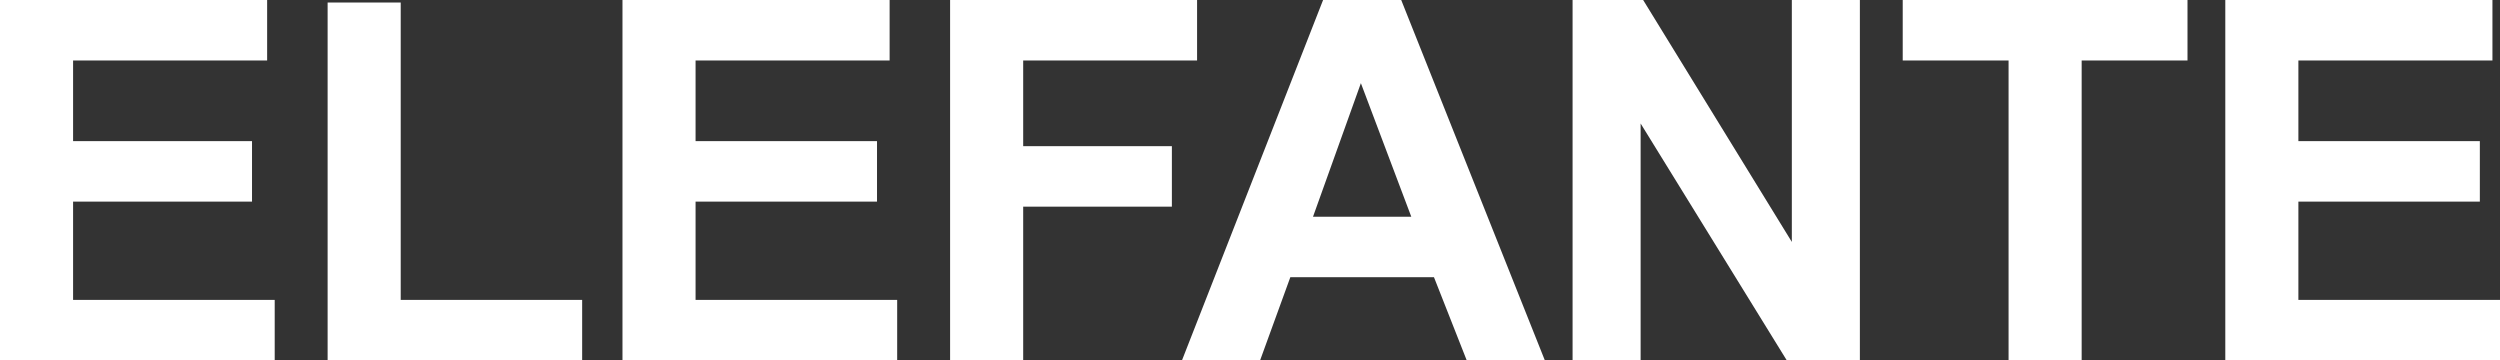
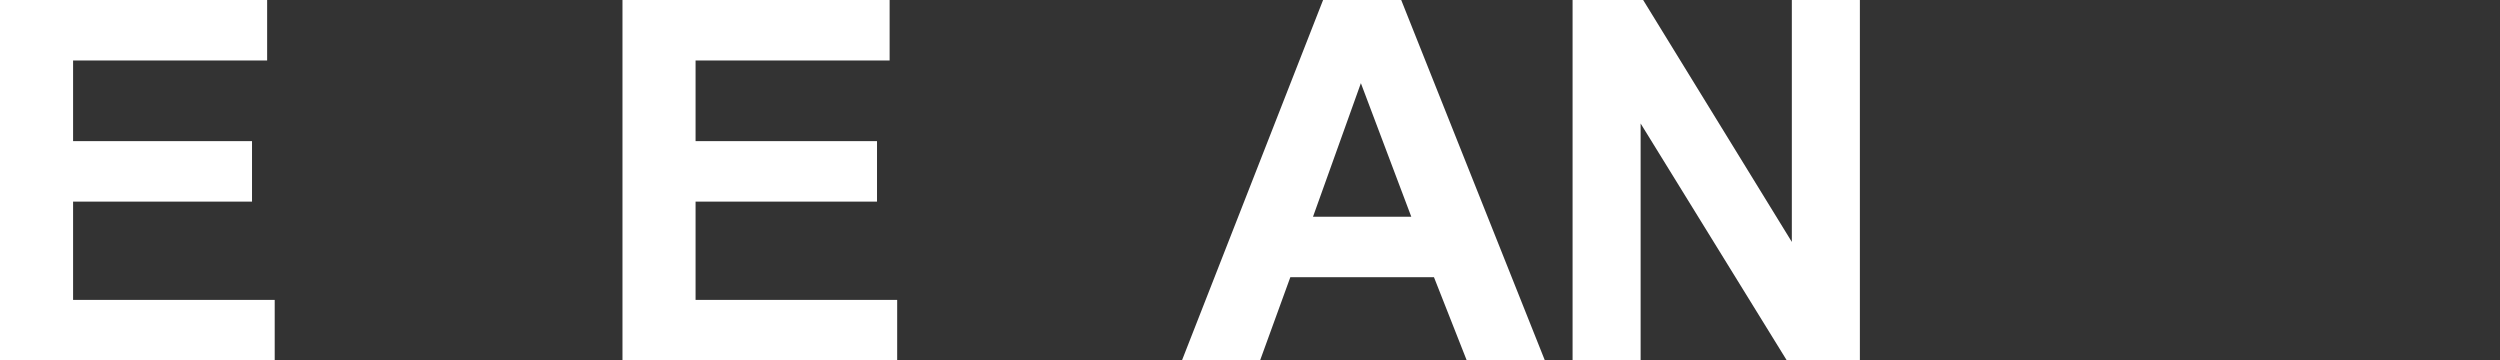
<svg xmlns="http://www.w3.org/2000/svg" height="7.15px" width="49.6px">
  <rect width="100%" height="100%" fill="#333333" stroke="none" />
  <g transform="matrix(1.0, 0.0, 0.0, 1.0, 24.3, 3.55)">
    <path d="M-19.0 -2.35 L-22.85 -2.35 -22.85 -0.75 -19.3 -0.75 -19.3 0.45 -22.85 0.45 -22.85 2.4 -18.85 2.4 -18.85 3.6 -24.3 3.6 -24.3 -3.55 -19.0 -3.55 -19.0 -2.35" fill="#ffffff" fill-rule="evenodd" stroke="none" />
-     <path d="M-16.35 2.4 L-12.75 2.4 -12.75 3.6 -17.8 3.6 -17.8 -3.5 -16.35 -3.5 -16.35 2.4" fill="#ffffff" fill-rule="evenodd" stroke="none" />
    <path d="M-6.65 -2.35 L-10.5 -2.35 -10.5 -0.75 -6.9 -0.75 -6.9 0.45 -10.5 0.45 -10.5 2.4 -6.5 2.4 -6.5 3.6 -11.95 3.6 -11.95 -3.55 -6.65 -3.55 -6.65 -2.35" fill="#ffffff" fill-rule="evenodd" stroke="none" />
-     <path d="M-0.55 -2.35 L-4.0 -2.35 -4.0 -0.65 -1.05 -0.65 -1.05 0.55 -4.0 0.55 -4.0 3.6 -5.45 3.6 -5.45 -3.55 -0.55 -3.55 -0.55 -2.35" fill="#ffffff" fill-rule="evenodd" stroke="none" />
    <path d="M4.8 3.6 L4.15 1.95 1.3 1.95 0.7 3.6 -0.85 3.6 1.95 -3.55 3.5 -3.55 6.35 3.6 4.8 3.6 M3.7 0.75 L2.7 -1.9 1.75 0.75 3.7 0.75" fill="#ffffff" fill-rule="evenodd" stroke="none" />
    <path d="M12.6 -3.55 L12.6 3.6 11.15 3.6 8.25 -1.1 8.25 3.6 6.9 3.6 6.9 -3.55 8.3 -3.55 11.25 1.25 11.25 -3.55 12.6 -3.55" fill="#ffffff" fill-rule="evenodd" stroke="none" />
-     <path d="M15.55 3.6 L15.55 -2.35 13.45 -2.35 13.45 -3.55 19.1 -3.55 19.1 -2.35 17.0 -2.35 17.0 3.6 15.55 3.6" fill="#ffffff" fill-rule="evenodd" stroke="none" />
-     <path d="M21.3 2.4 L25.3 2.4 25.3 3.6 19.85 3.6 19.85 -3.55 25.15 -3.55 25.15 -2.35 21.3 -2.35 21.3 -0.75 24.9 -0.75 24.9 0.45 21.3 0.45 21.3 2.4" fill="#ffffff" fill-rule="evenodd" stroke="none" />
  </g>
</svg>